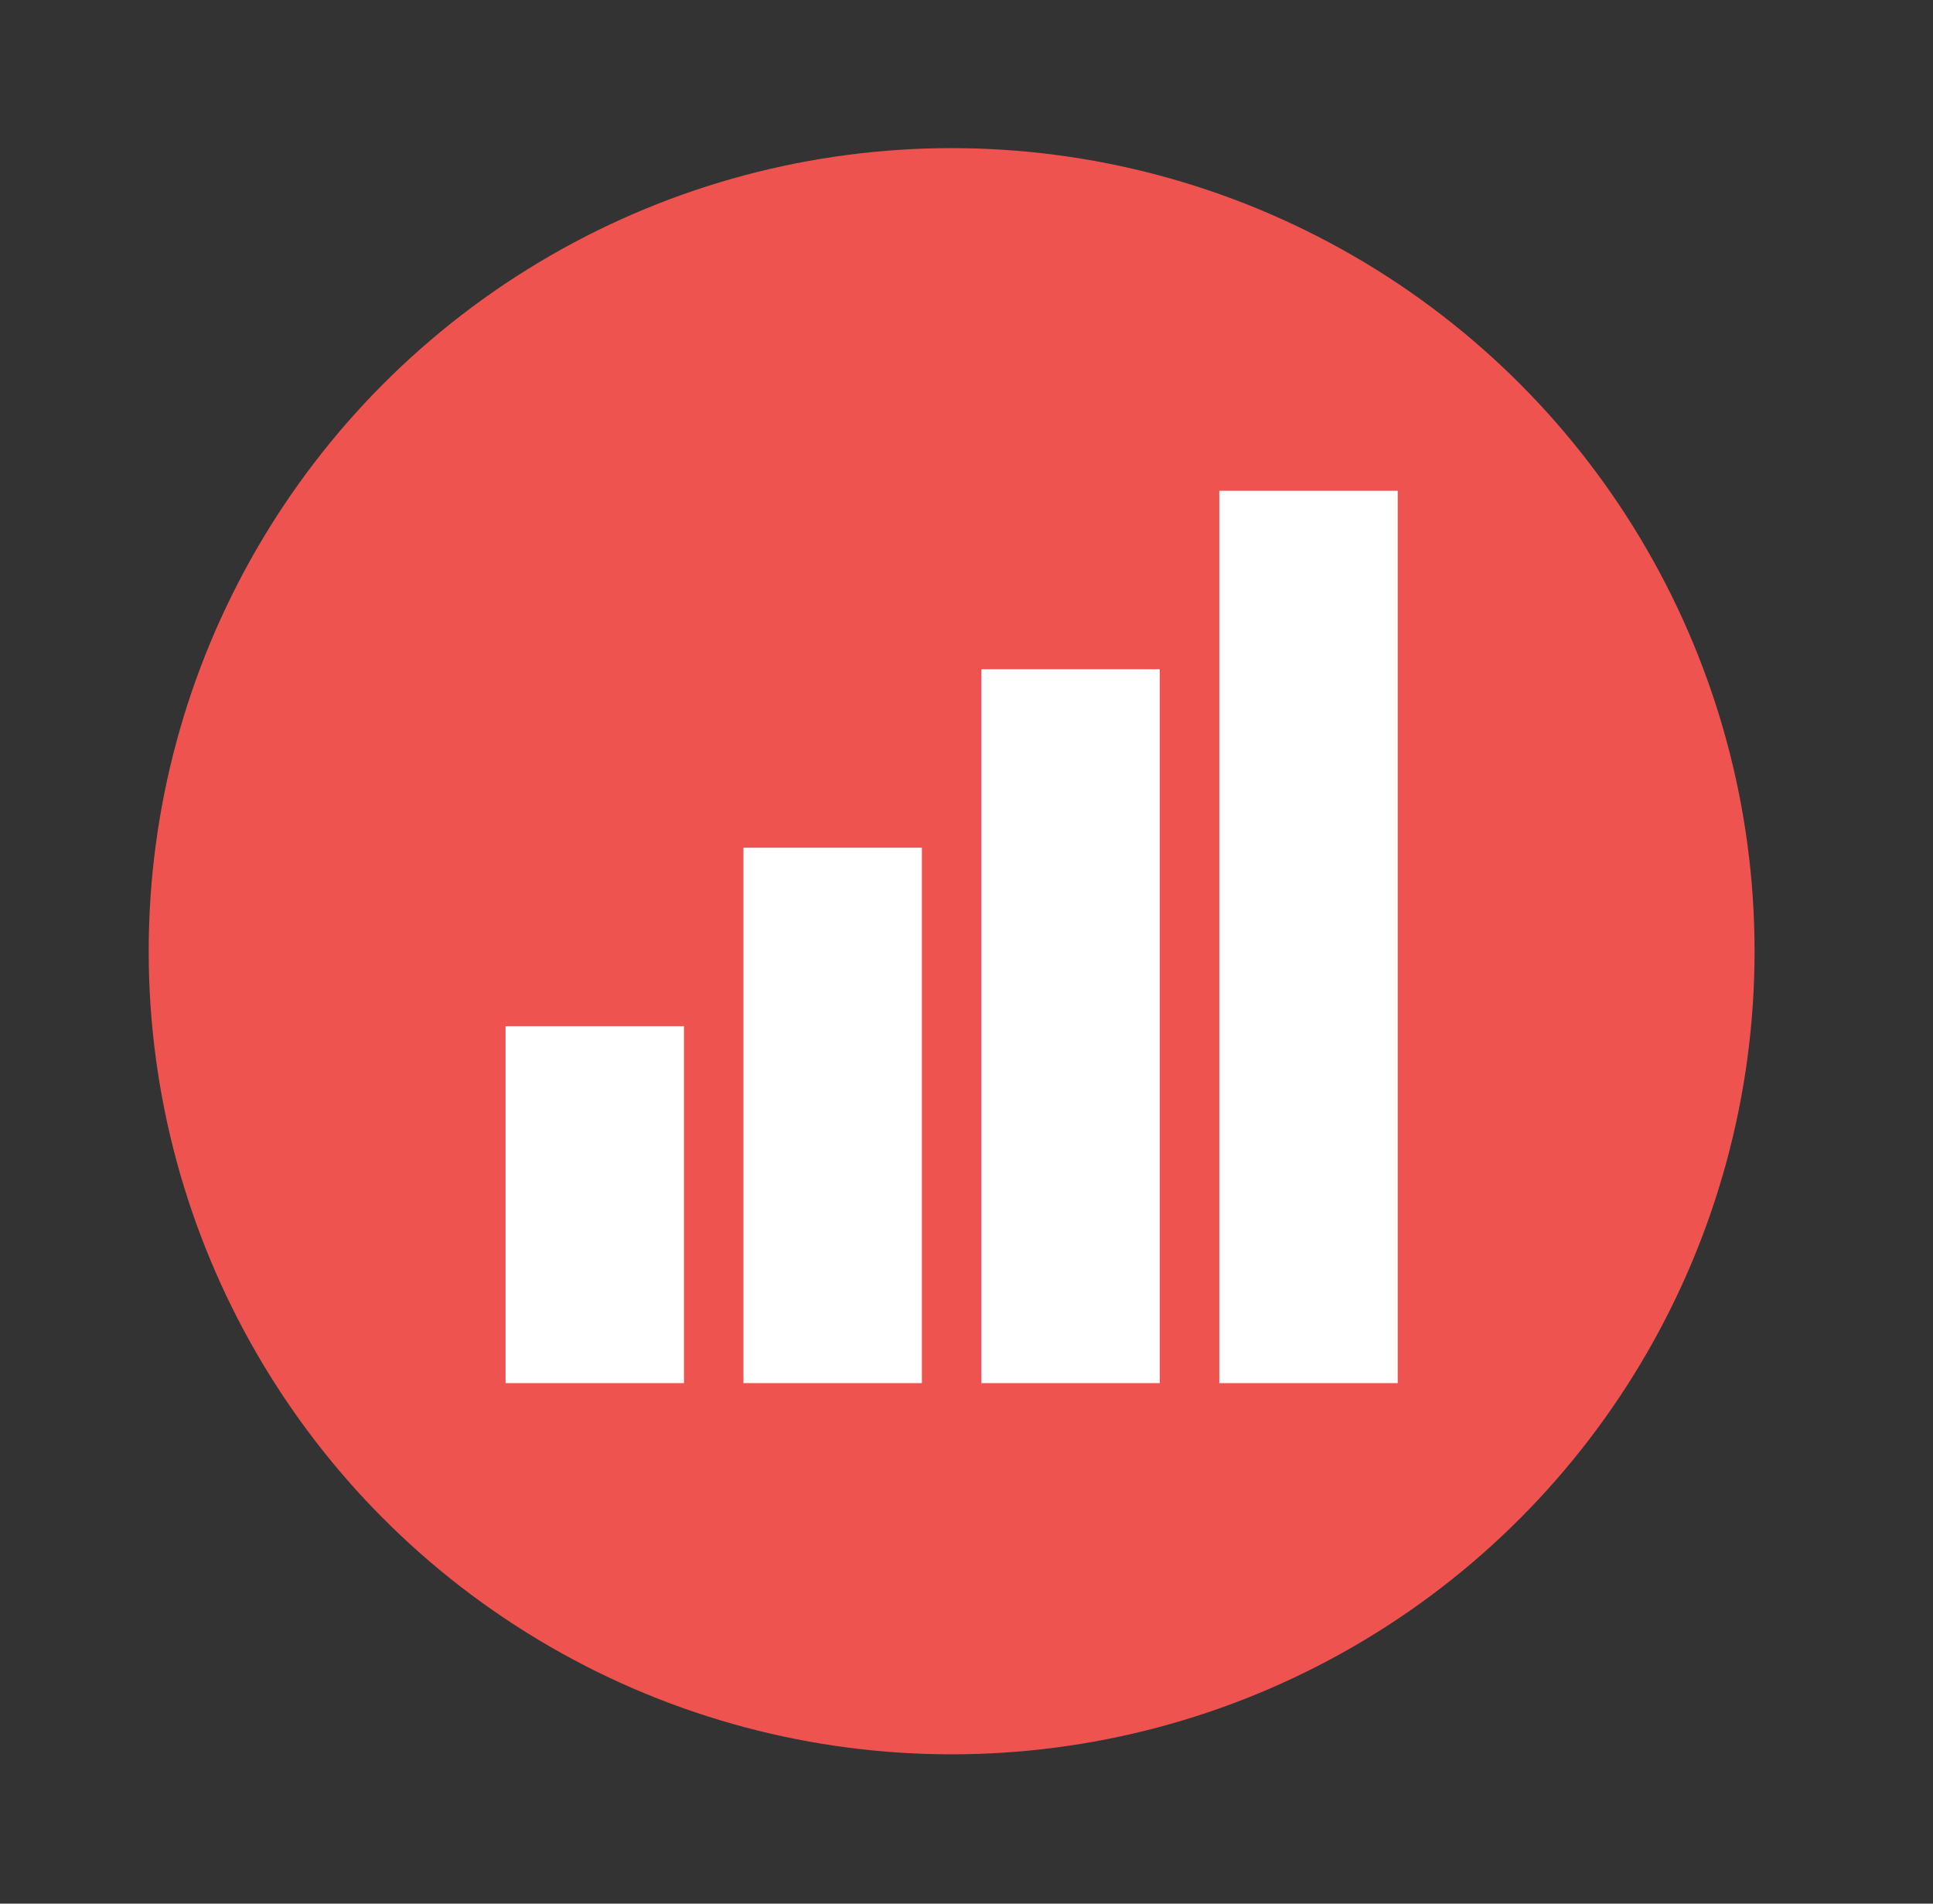
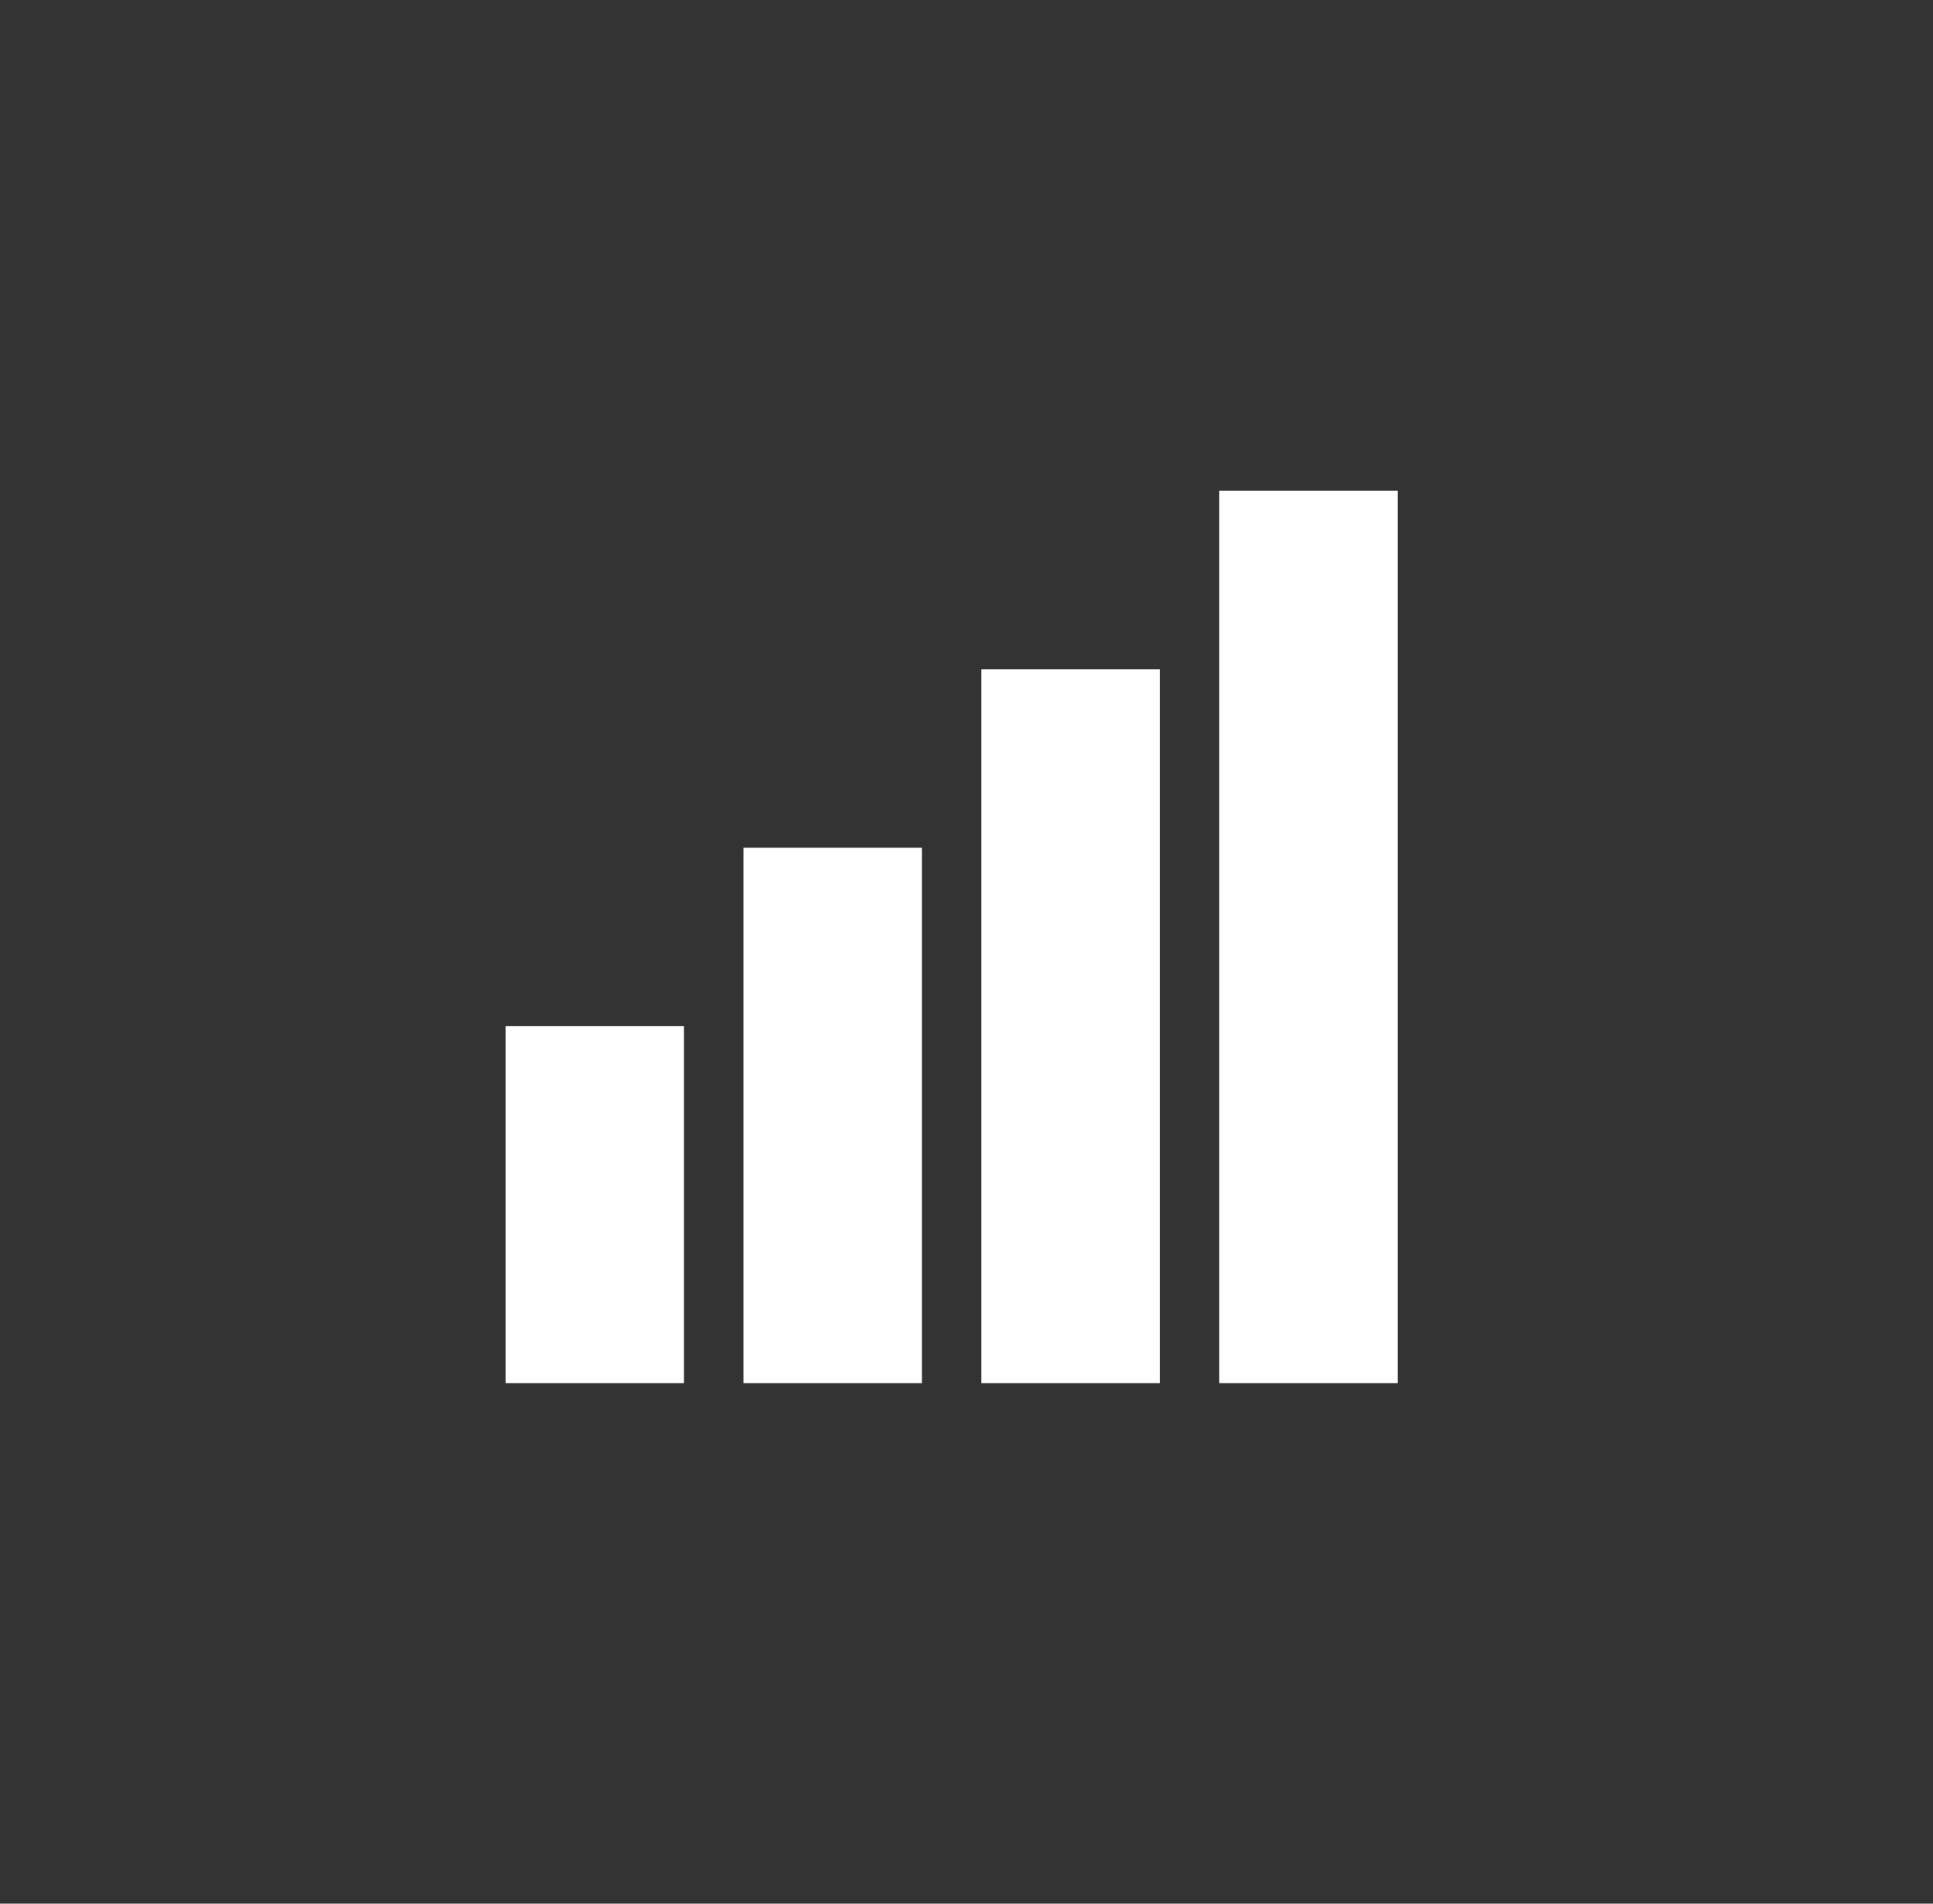
<svg xmlns="http://www.w3.org/2000/svg" width="65" height="64" version="1.1">
  <rect width="100%" height="100%" fill="#333333" stroke="none" />
-   <circle cx="32" cy="31.98" r="27" fill="#ef5350" style="paint-order:stroke markers fill" />
  <path d="m41 16.5v30h6v-30zm-8 6v24h6v-24zm-8 6v18h6v-18zm-8 6v12h6v-12z" color="#000000" fill="#ffffff" fill-rule="evenodd" style="text-decoration-line:none;text-indent:0;text-transform:none" />
</svg>